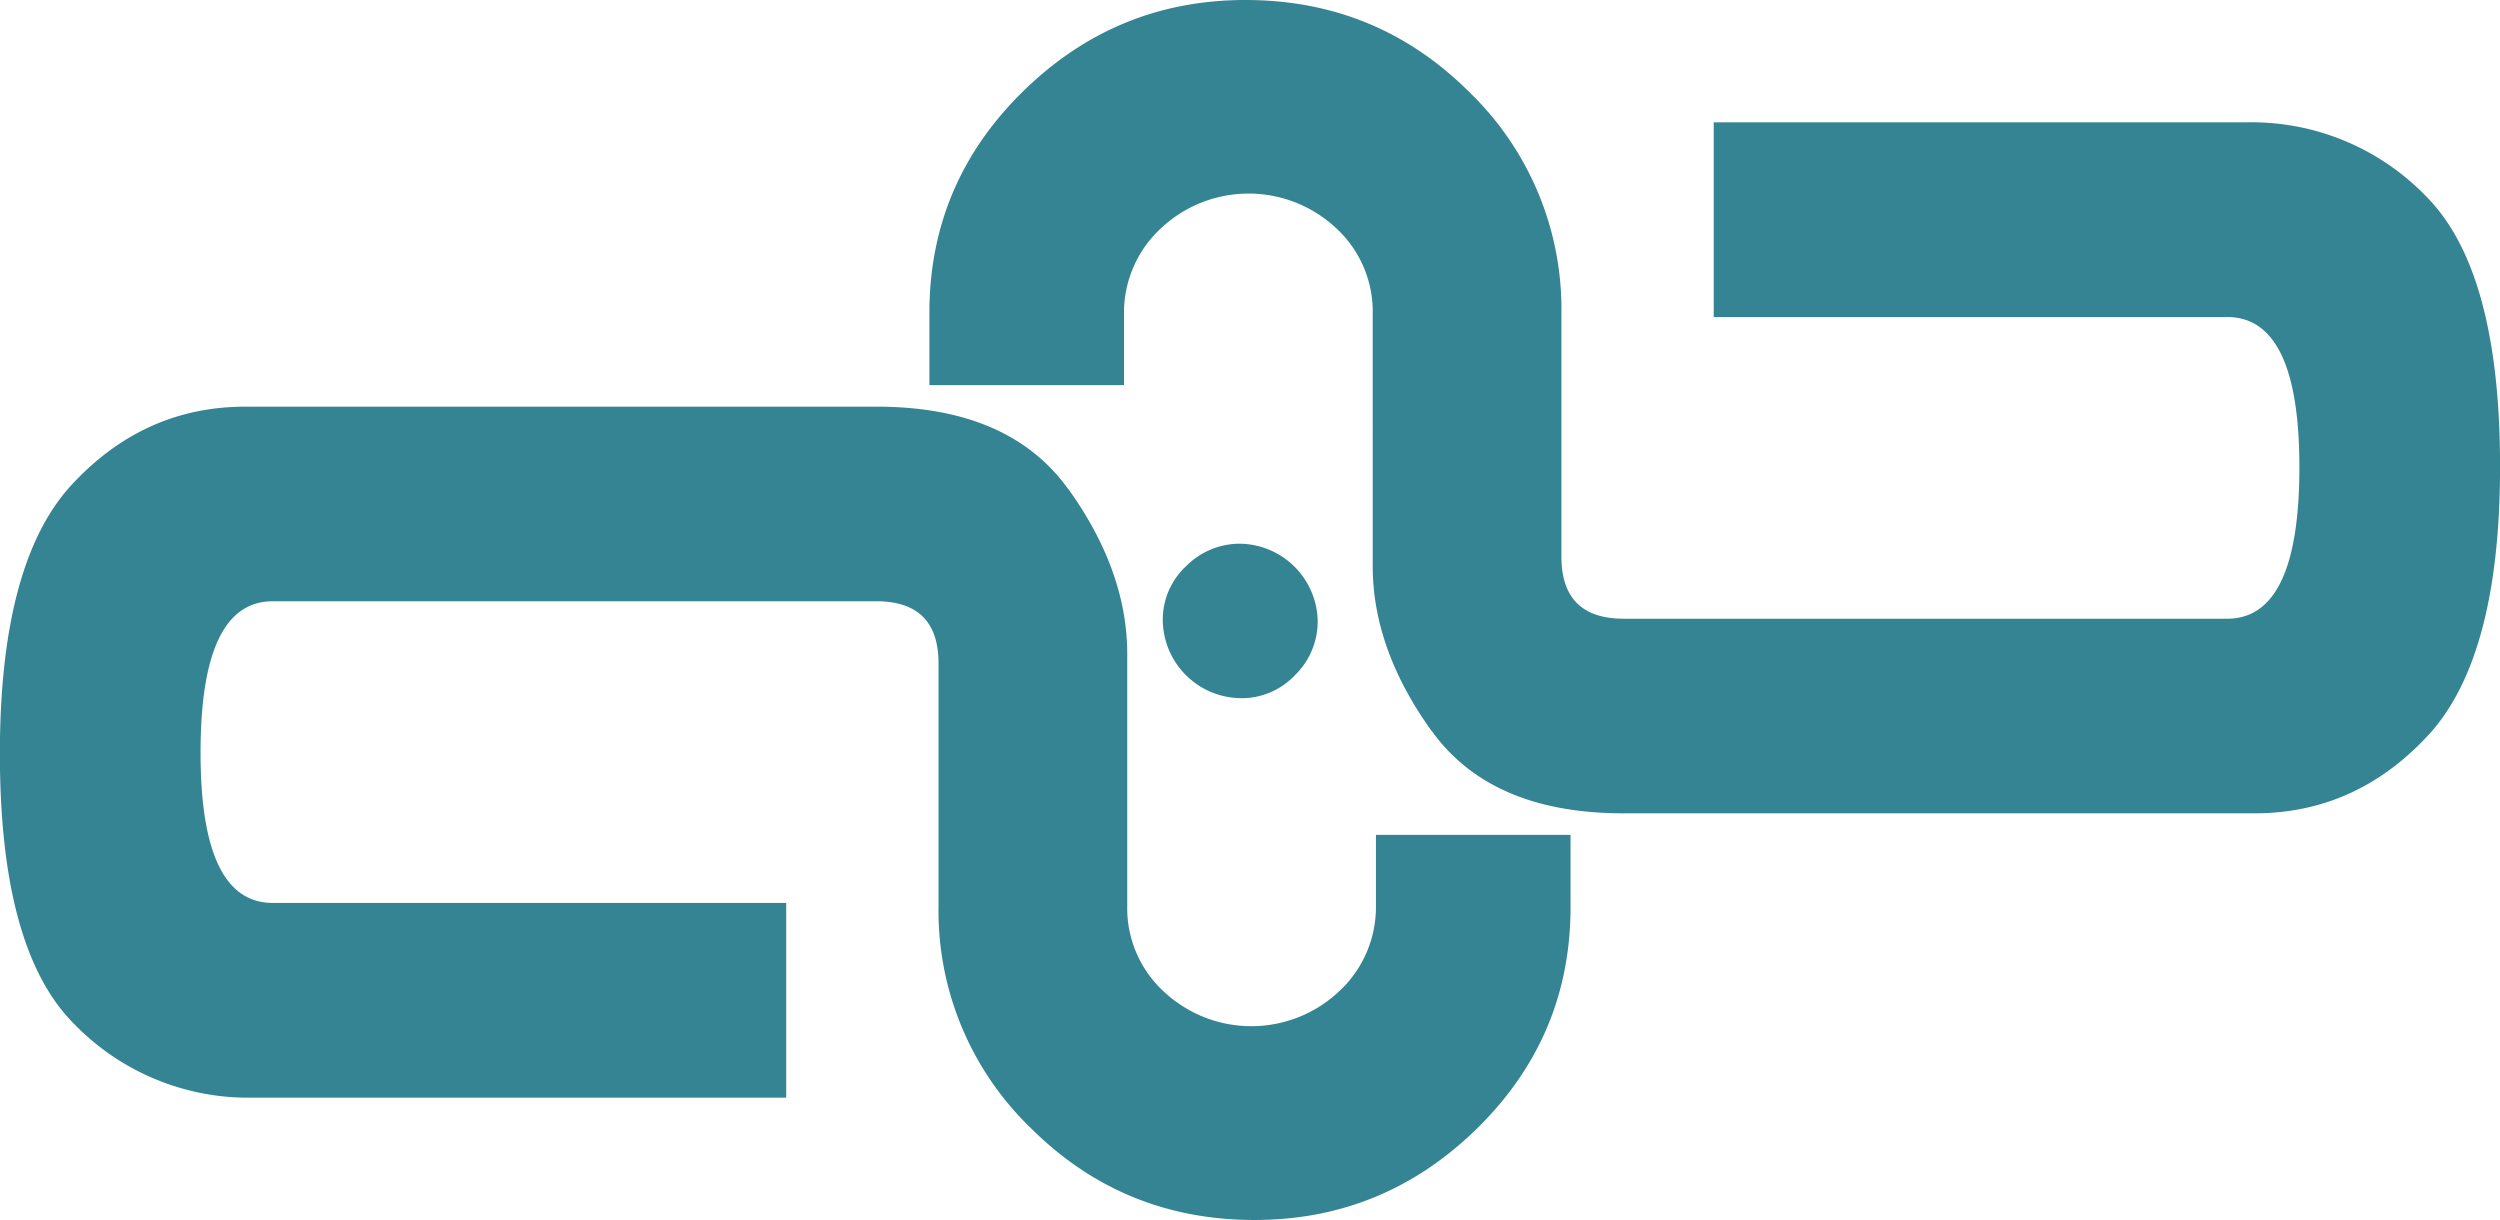
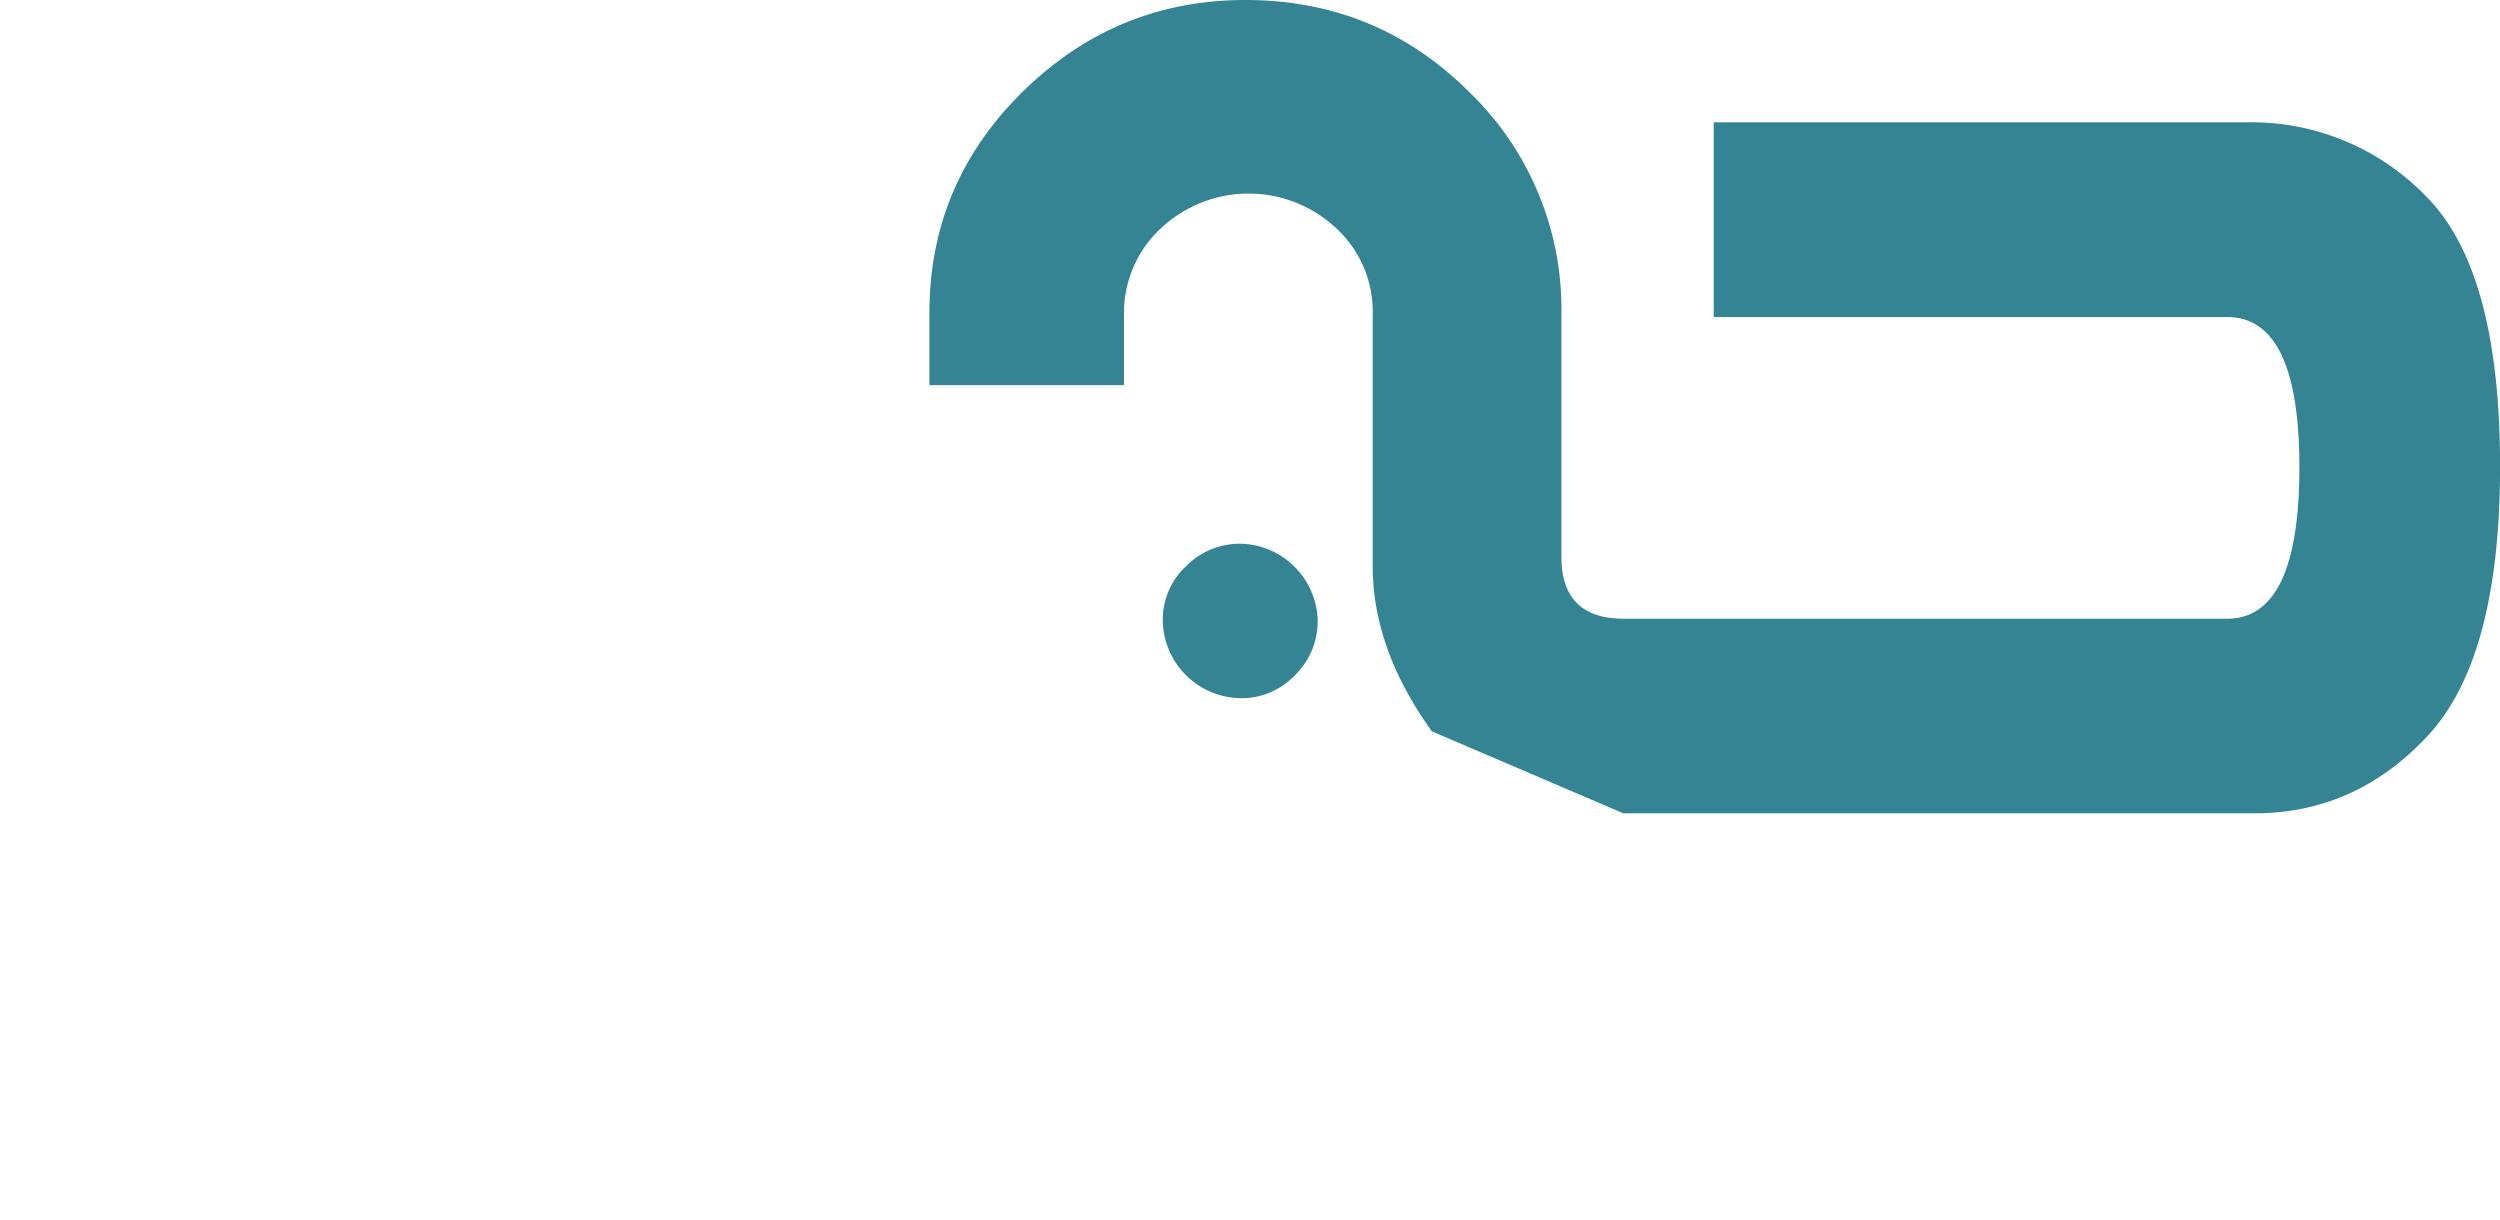
<svg xmlns="http://www.w3.org/2000/svg" id="Layer_1" data-name="Layer 1" viewBox="0 0 432.67 211.15">
  <defs>
    <style>.cls-1{fill:#358493;}</style>
  </defs>
-   <path class="cls-1" d="M287.48,277q-10.25-14.23-10.24-28.64V204.75a19.59,19.59,0,0,0-6.34-14.84,22.15,22.15,0,0,0-30.37.09,19.89,19.89,0,0,0-6.33,14.93v12.15H200.52v-12.5q0-22.4,16.14-38.27t38.54-15.88q22.74,0,38.7,15.88a52.2,52.2,0,0,1,16,38.44v42q0,10.75,10.76,10.76H425.12q12.5,0,12.5-26.21,0-26-12.5-26H336.26V171.6h92.33a42,42,0,0,1,31,12.85q12.76,12.84,12.76,46.69,0,33.15-12.49,46.6t-30,13.45H320.63q-22.9,0-33.15-14.23" transform="translate(-39.67 -150.43)" />
-   <path class="cls-1" d="M224.52,235q10.24,14.24,10.24,28.64v43.57a19.59,19.59,0,0,0,6.34,14.84,22.15,22.15,0,0,0,30.37-.09,19.89,19.89,0,0,0,6.33-14.93V294.92h33.68v12.5q0,22.4-16.14,38.27T256.8,361.57q-22.74,0-38.7-15.88a52.2,52.2,0,0,1-16-38.44v-42q0-10.76-10.76-10.76H86.88q-12.5,0-12.5,26.21,0,26,12.5,26h88.86V340.4H83.41a42,42,0,0,1-31-12.85q-12.76-12.84-12.76-46.69,0-33.15,12.49-46.6t30-13.45H191.37q22.9,0,33.15,14.23" transform="translate(-39.67 -150.43)" />
+   <path class="cls-1" d="M287.48,277q-10.25-14.23-10.24-28.64V204.75a19.59,19.59,0,0,0-6.34-14.84,22.15,22.15,0,0,0-30.37.09,19.89,19.89,0,0,0-6.33,14.93v12.15H200.52v-12.5q0-22.4,16.14-38.27t38.54-15.88q22.74,0,38.7,15.88a52.2,52.2,0,0,1,16,38.44v42q0,10.75,10.76,10.76H425.12q12.5,0,12.5-26.21,0-26-12.5-26H336.26V171.6h92.33a42,42,0,0,1,31,12.85q12.76,12.84,12.76,46.69,0,33.15-12.49,46.6t-30,13.45H320.63" transform="translate(-39.67 -150.43)" />
  <path class="cls-1" d="M254.39,271.26a13.64,13.64,0,0,1-13.48-13.44,12.62,12.62,0,0,1,4-9.37,13.09,13.09,0,0,1,9.48-3.92,13.65,13.65,0,0,1,13.33,13.29,13,13,0,0,1-3.92,9.45,12.73,12.73,0,0,1-9.41,4" transform="translate(-39.67 -150.43)" />
</svg>